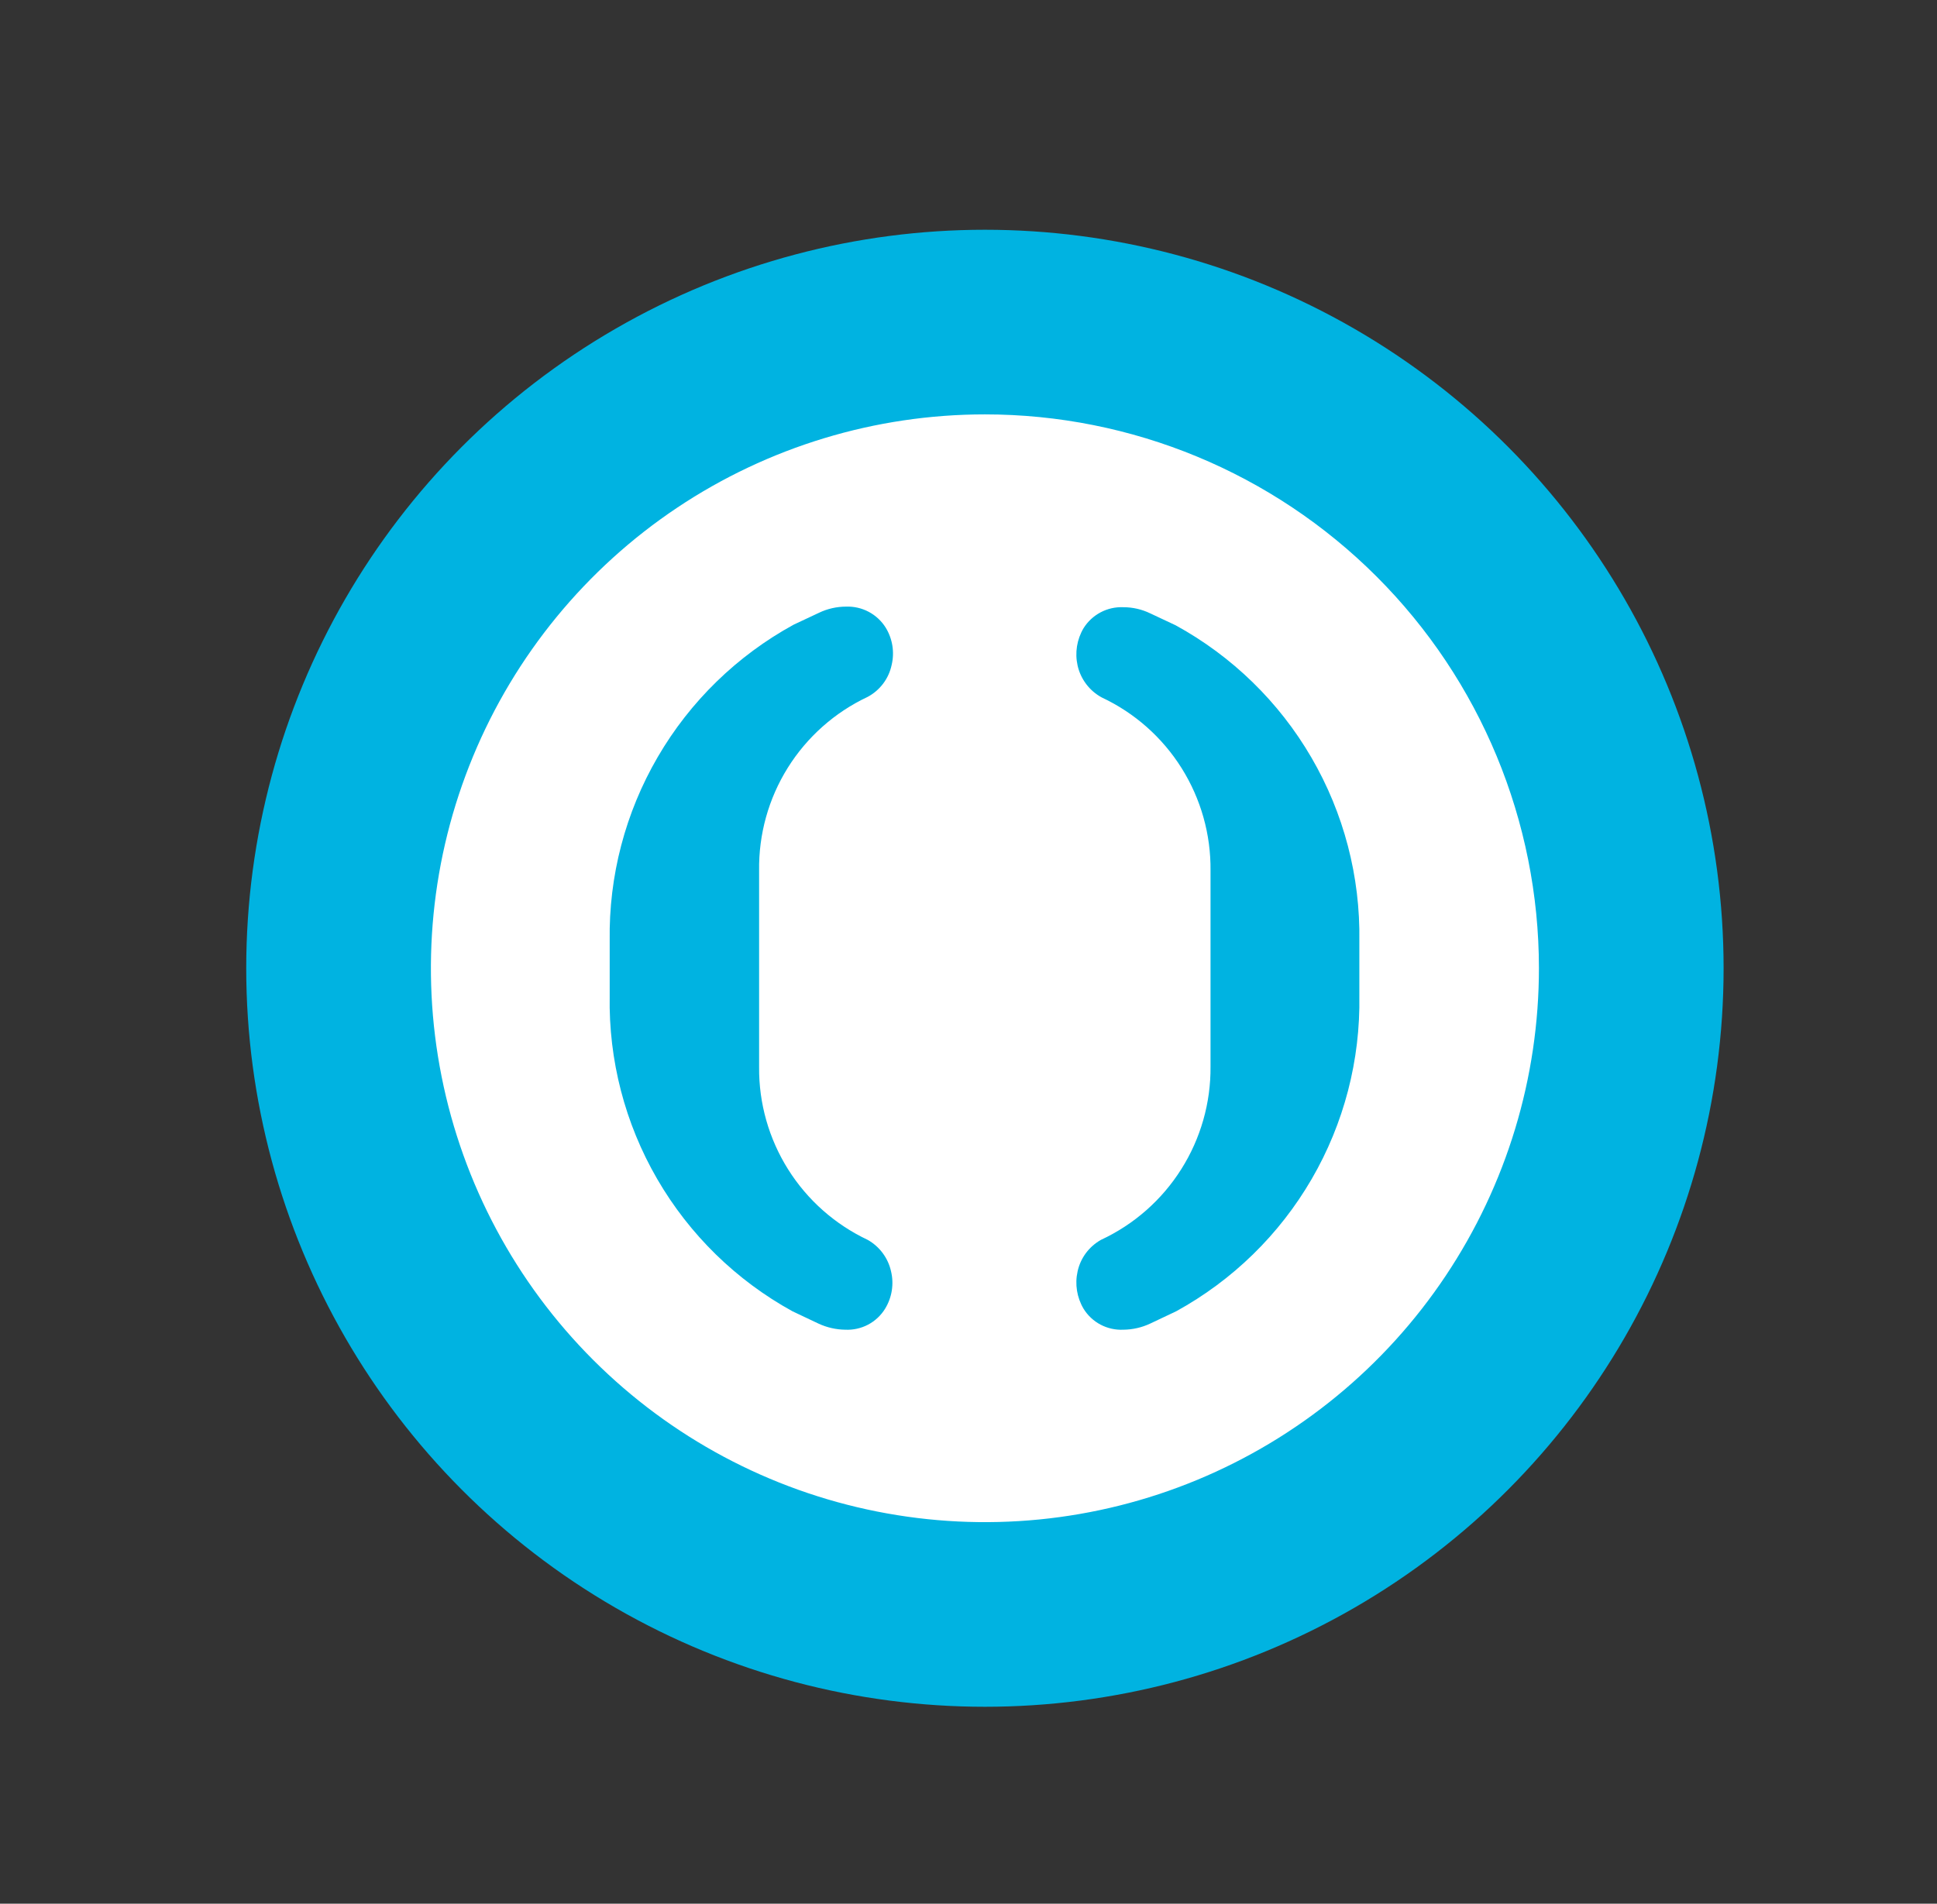
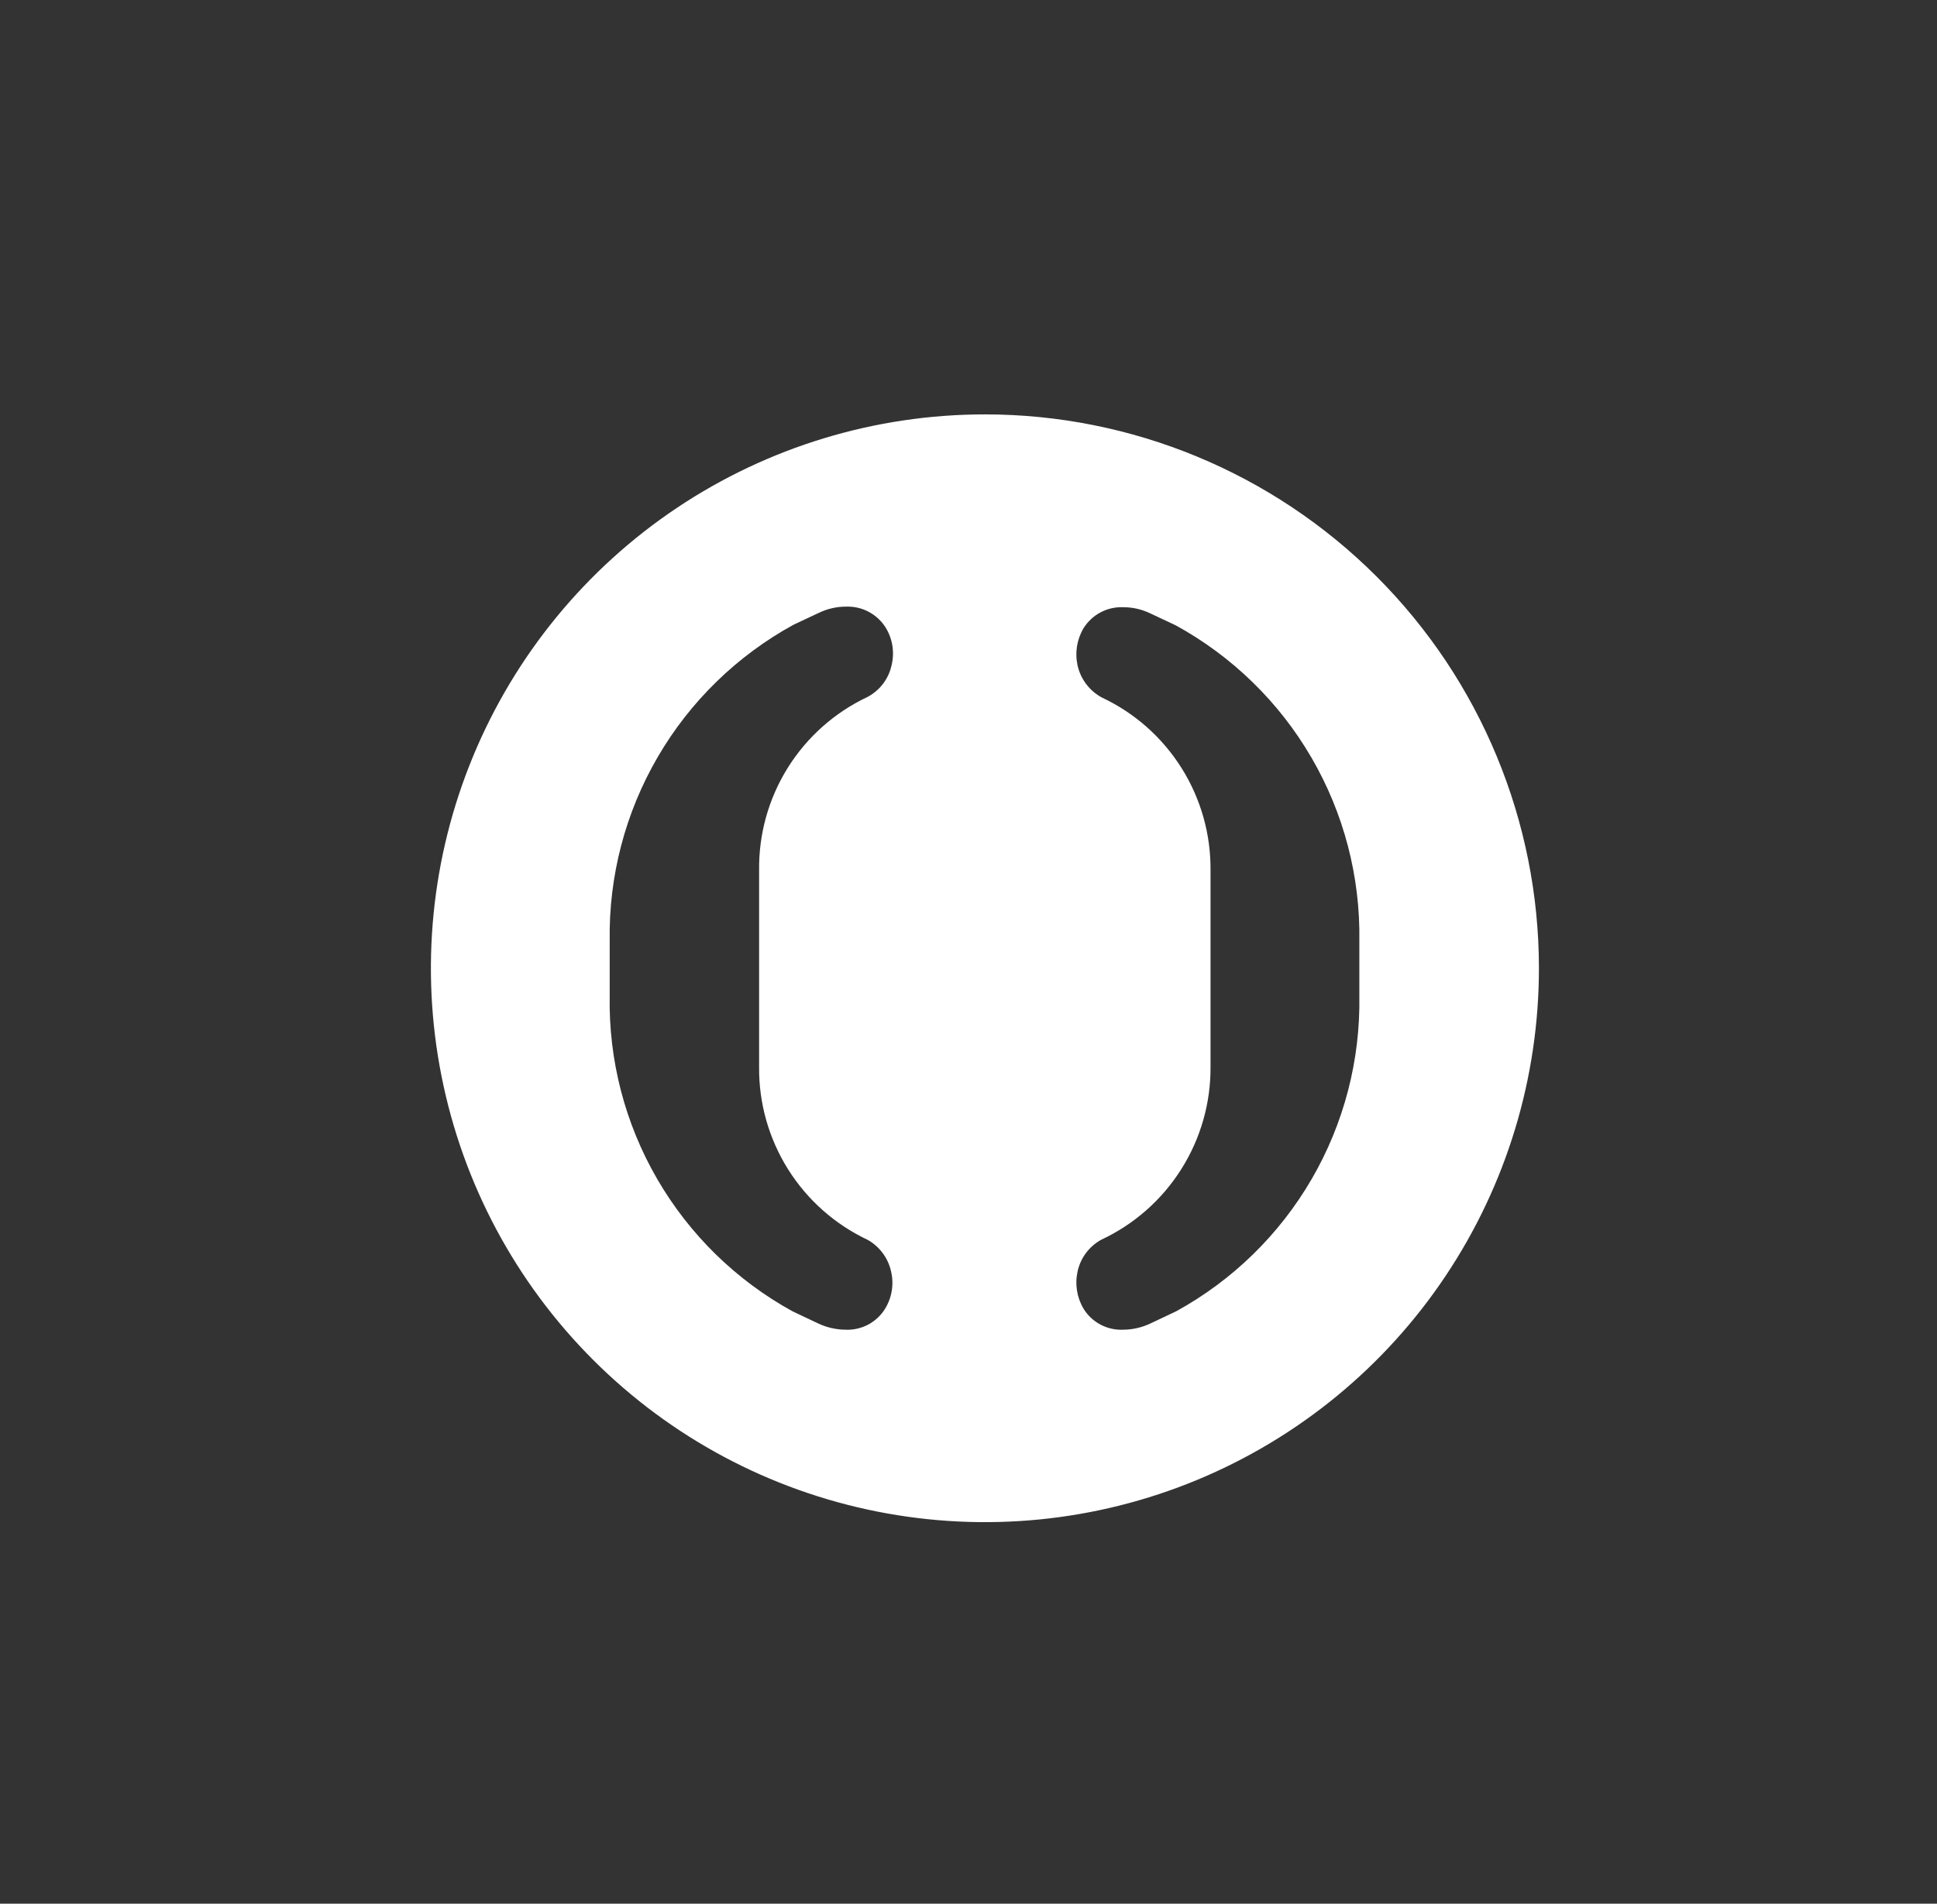
<svg xmlns="http://www.w3.org/2000/svg" width="59" height="58" viewBox="0 0 59 58" fill="none">
  <rect x="0" y="0" width="59" height="58" fill="#333333" stroke="none" />
-   <circle cx="30" cy="29.5" r="22.5" fill="#00B3E1" />
  <path d="M30 12.625C26.662 12.625 23.399 13.615 20.624 15.469C17.849 17.324 15.686 19.96 14.409 23.044C13.132 26.128 12.798 29.521 13.45 32.794C14.101 36.068 15.709 39.075 18.07 41.435C20.43 43.794 23.438 45.401 26.712 46.051C29.985 46.702 33.379 46.367 36.462 45.089C39.545 43.811 42.181 41.647 44.034 38.871C45.888 36.095 46.876 32.832 46.875 29.494C46.873 25.02 45.095 20.729 41.93 17.565C38.766 14.402 34.474 12.625 30 12.625ZM26.428 37.774C26.608 37.875 26.764 38.013 26.887 38.178C27.01 38.344 27.097 38.534 27.141 38.735C27.234 39.123 27.168 39.532 26.96 39.872C26.834 40.077 26.655 40.244 26.443 40.357C26.23 40.469 25.991 40.523 25.751 40.512C25.467 40.509 25.186 40.445 24.929 40.325L24.137 39.95C22.423 39.007 20.998 37.613 20.017 35.919C19.036 34.226 18.536 32.297 18.571 30.34V28.654C18.541 26.692 19.047 24.759 20.034 23.064C21.021 21.368 22.453 19.974 24.174 19.032L24.947 18.669C25.204 18.546 25.485 18.482 25.769 18.482C26.009 18.473 26.247 18.527 26.46 18.64C26.672 18.752 26.851 18.919 26.978 19.122C27.186 19.462 27.252 19.871 27.159 20.259C27.116 20.464 27.028 20.658 26.902 20.826C26.775 20.994 26.614 21.133 26.428 21.232C25.426 21.703 24.582 22.453 23.995 23.392C23.409 24.331 23.106 25.419 23.122 26.526V32.51C23.112 33.612 23.419 34.693 24.005 35.626C24.591 36.559 25.432 37.304 26.428 37.774ZM41.405 30.34C41.438 32.298 40.937 34.228 39.953 35.922C38.97 37.615 37.543 39.008 35.827 39.95L35.035 40.325C34.778 40.446 34.497 40.51 34.213 40.512C33.972 40.523 33.733 40.469 33.521 40.357C33.308 40.244 33.13 40.077 33.004 39.872C32.801 39.53 32.736 39.123 32.823 38.735C32.867 38.534 32.953 38.344 33.076 38.178C33.199 38.013 33.356 37.875 33.536 37.774C34.54 37.307 35.389 36.56 35.98 35.623C36.572 34.687 36.882 33.6 36.872 32.492V26.526C36.884 25.422 36.578 24.337 35.991 23.402C35.404 22.466 34.56 21.719 33.56 21.25C33.375 21.15 33.213 21.011 33.086 20.843C32.959 20.675 32.869 20.482 32.823 20.277C32.736 19.889 32.801 19.482 33.004 19.14C33.131 18.936 33.309 18.77 33.522 18.657C33.734 18.544 33.973 18.49 34.213 18.5C34.497 18.499 34.778 18.563 35.035 18.687L35.808 19.05C37.529 19.992 38.96 21.386 39.946 23.082C40.932 24.777 41.437 26.71 41.405 28.672V30.34Z" fill="white" />
</svg>